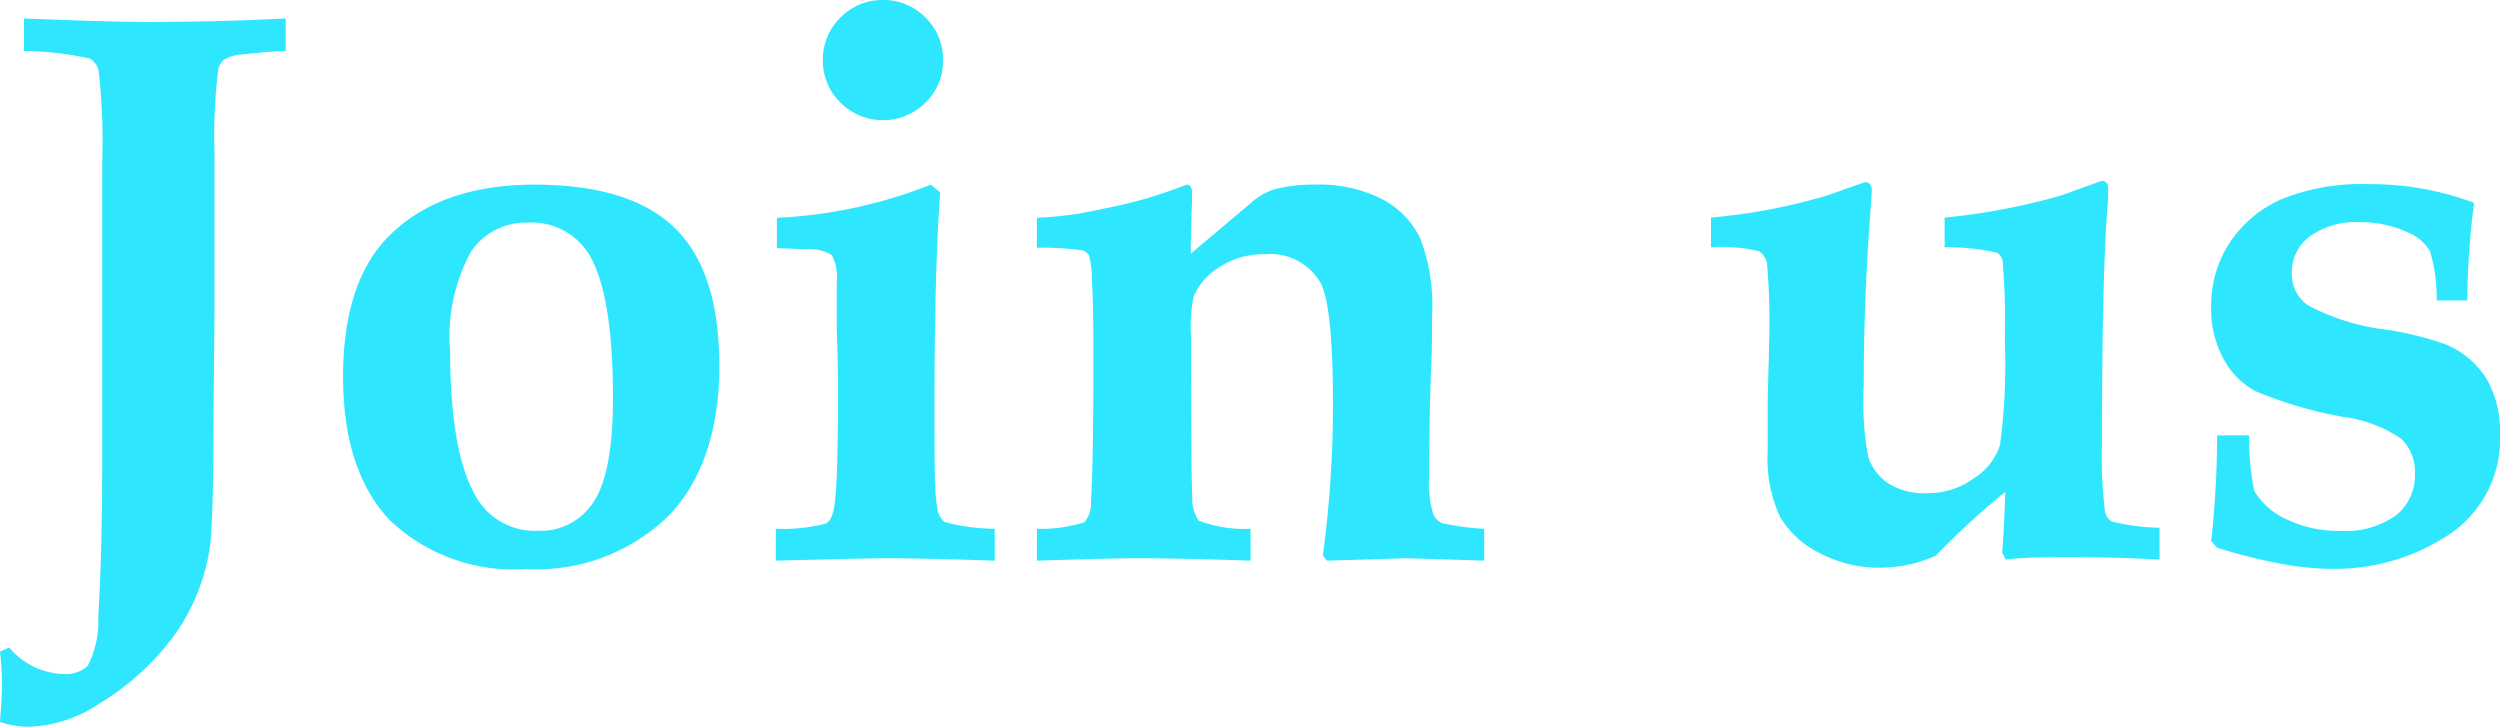
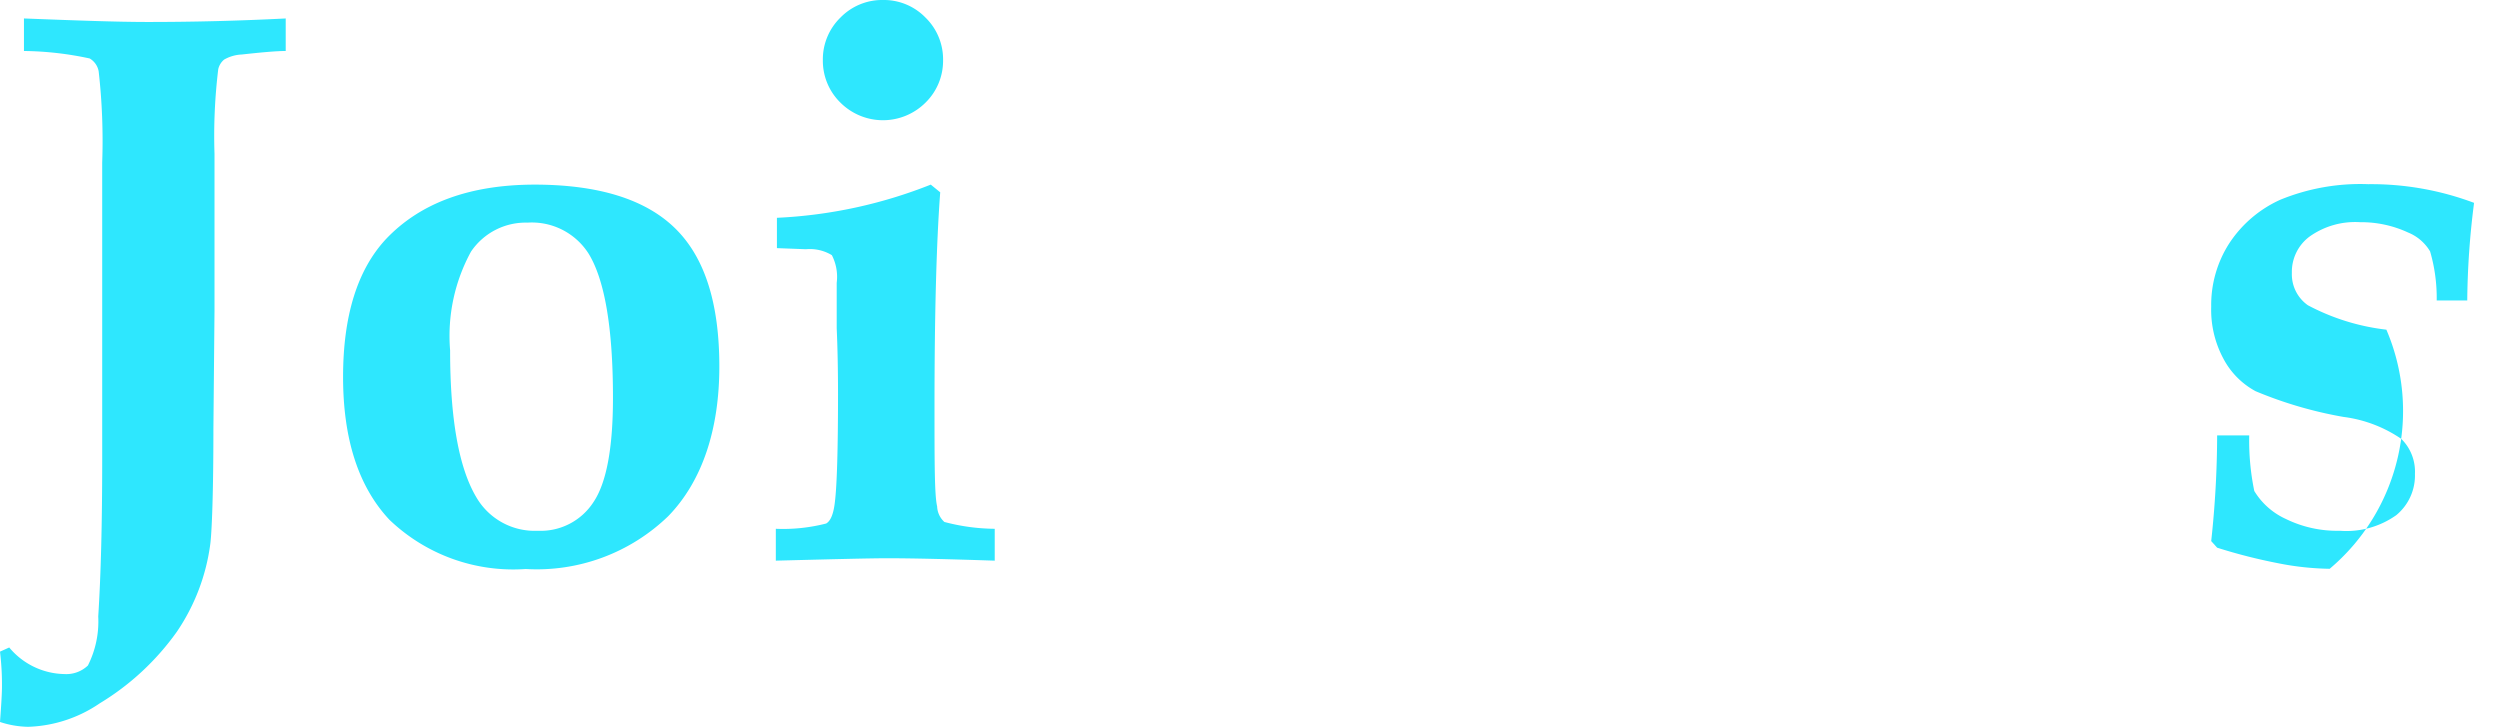
<svg xmlns="http://www.w3.org/2000/svg" viewBox="0 0 113.75 33.08">
  <defs>
    <style>.cls-1{isolation:isolate;}.cls-2{mix-blend-mode:screen;}.cls-3{fill:#2EE7FE;}</style>
  </defs>
  <g class="cls-1">
    <g id="Layer_2" data-name="Layer 2">
      <g id="ヘッダーフッター">
        <g class="cls-2">
          <path class="cls-3" d="M1.09,2.32V.84C3.43.93,5.31,1,6.74,1Q9.85,1,13,.84V2.32c-.38,0-1,.05-2,.16a1.77,1.77,0,0,0-.8.23.79.79,0,0,0-.27.44A25.16,25.16,0,0,0,9.76,7l0,7.14-.05,5.38c0,2.91-.07,4.65-.14,5.22a9.24,9.24,0,0,1-1.52,4A11.78,11.78,0,0,1,4.54,32a6.11,6.11,0,0,1-3.26,1.07A4.29,4.29,0,0,1,0,32.85q.09-1.2.09-1.62c0-.29,0-.82-.09-1.58l.42-.19a3.34,3.34,0,0,0,2.52,1.21A1.42,1.42,0,0,0,4,30.28a4.45,4.45,0,0,0,.47-2.23q.18-2.82.18-7.08l0-13.57a28.06,28.06,0,0,0-.16-4.15.85.85,0,0,0-.41-.59A14.83,14.83,0,0,0,1.09,2.32Z" />
          <path class="cls-3" d="M15.61,17.15q0-4.17,1.95-6.27Q19.9,8.41,24.31,8.4c2.93,0,5.07.67,6.42,2s2,3.42,2,6.28-.78,5.22-2.33,6.81a8.6,8.6,0,0,1-6.48,2.4,8.14,8.14,0,0,1-6.2-2.24Q15.61,21.4,15.61,17.15Zm4.87-1.21c0,3.13.4,5.35,1.19,6.68a3.07,3.07,0,0,0,2.8,1.53A2.86,2.86,0,0,0,27,22.85c.59-.87.89-2.45.89-4.74q0-4.72-1.09-6.54A3.06,3.06,0,0,0,24,10.13a3,3,0,0,0-2.57,1.32A8,8,0,0,0,20.48,15.94Z" />
          <path class="cls-3" d="M35.3,25.51V24.06a7.88,7.88,0,0,0,2.29-.24c.21-.12.34-.45.4-1,.09-.74.14-2.37.14-4.89q0-1.64-.06-3l0-2.06a2.16,2.16,0,0,0-.22-1.26,1.94,1.94,0,0,0-1.18-.27l-1.32-.05V9.91a21.61,21.61,0,0,0,7-1.51l.43.35c-.17,2.25-.26,5.51-.26,9.8,0,2.48,0,4,.12,4.49a1,1,0,0,0,.33.71,9.24,9.24,0,0,0,2.29.31v1.45c-2.11-.07-3.75-.11-4.9-.11C39.67,25.4,38,25.44,35.3,25.51ZM40.18,0a2.64,2.64,0,0,1,1.93.8,2.65,2.65,0,0,1,.8,1.94,2.66,2.66,0,0,1-.8,1.93,2.74,2.74,0,0,1-3.87,0,2.66,2.66,0,0,1-.8-1.93A2.65,2.65,0,0,1,38.24.8,2.65,2.65,0,0,1,40.18,0Z" />
-           <path class="cls-3" d="M47.18,25.51V24.06a6.41,6.41,0,0,0,2.16-.3,1.29,1.29,0,0,0,.3-.91c.07-1.19.11-3.27.11-6.27,0-1.48,0-2.75-.07-3.82a3.94,3.94,0,0,0-.14-1.16.61.61,0,0,0-.28-.21,14.23,14.23,0,0,0-2.08-.12V9.91a16.19,16.19,0,0,0,3-.41,20.36,20.36,0,0,0,3.39-.94L54,8.4c.16,0,.24.14.24.41V9c0,.33-.06,1.18-.06,2.54l2.72-2.29A2.91,2.91,0,0,1,58,8.61a7.2,7.2,0,0,1,1.87-.21,6.36,6.36,0,0,1,3,.65,4,4,0,0,1,1.74,1.77,8.52,8.52,0,0,1,.55,3.54c0,.7,0,1.52-.05,2.45-.06,1.9-.09,3.54-.09,4.93a4.75,4.75,0,0,0,.19,1.64.79.79,0,0,0,.4.42,11.3,11.3,0,0,0,1.92.26v1.45l-2.16-.07L64,25.4l-3.62.11-.19-.23a51.47,51.47,0,0,0,.46-6.87c0-3-.19-4.81-.55-5.51a2.63,2.63,0,0,0-2.57-1.33,3.58,3.58,0,0,0-2.07.6,2.89,2.89,0,0,0-1.14,1.3,6.36,6.36,0,0,0-.13,1.78q0,6.38.06,7.31a1.78,1.78,0,0,0,.29,1.13,5.93,5.93,0,0,0,2.36.37v1.45c-2-.07-3.76-.11-5.17-.11C50.9,25.4,49.38,25.44,47.18,25.51Z" />
-           <path class="cls-3" d="M77.85,11.25V9.9a26.51,26.51,0,0,0,5.26-1l1.74-.61c.21,0,.32.13.32.4l-.07,1q-.3,4-.3,7.82A13.76,13.76,0,0,0,85,20.77,2.31,2.31,0,0,0,85.93,22a3,3,0,0,0,1.72.44,3.57,3.57,0,0,0,2.18-.69A2.79,2.79,0,0,0,91,20.25a27.3,27.3,0,0,0,.22-4.72,33.26,33.26,0,0,0-.1-3.65.6.6,0,0,0-.25-.38,10.28,10.28,0,0,0-2.39-.25V9.9a29.58,29.58,0,0,0,5.28-1l1.86-.67c.2,0,.3.12.3.37l0,.48q-.28,3.06-.28,11.11a20.17,20.17,0,0,0,.14,3.1.76.76,0,0,0,.28.43,9.38,9.38,0,0,0,2.2.29v1.45c-1.34-.07-2.67-.11-4-.11-1.07,0-2.07,0-3,.11l-.16-.32c.05-.59.1-1.51.14-2.76a35.56,35.56,0,0,0-3.16,2.9,6.16,6.16,0,0,1-2.46.55,5.7,5.7,0,0,1-2.81-.66A4.26,4.26,0,0,1,81,23.53a6.28,6.28,0,0,1-.57-3l0-1.92c0-1.19.06-2.15.06-2.89A30.31,30.31,0,0,0,80.4,12a.82.82,0,0,0-.37-.57A7.34,7.34,0,0,0,77.85,11.25Z" />
-           <path class="cls-3" d="M102.34,19.81a11.33,11.33,0,0,0,.23,2.53A3.25,3.25,0,0,0,104,23.61a5.31,5.31,0,0,0,2.46.54,3.92,3.92,0,0,0,2.57-.71,2.34,2.34,0,0,0,.85-1.88,2.09,2.09,0,0,0-.62-1.59,6,6,0,0,0-2.63-1,18.68,18.68,0,0,1-4-1.17,3.58,3.58,0,0,1-1.47-1.49,4.69,4.69,0,0,1-.55-2.35,5.18,5.18,0,0,1,.81-2.87,5.46,5.46,0,0,1,2.33-2,9.6,9.6,0,0,1,4-.71,13.31,13.31,0,0,1,4.82.85,36.88,36.88,0,0,0-.31,4.44h-1.39a7.58,7.58,0,0,0-.3-2.23,2.07,2.07,0,0,0-1-.86,5.06,5.06,0,0,0-2.18-.47,3.58,3.58,0,0,0-2.3.65,2,2,0,0,0-.81,1.66,1.72,1.72,0,0,0,.73,1.47A10.07,10.07,0,0,0,108.58,15a14.93,14.93,0,0,1,2.65.65,4,4,0,0,1,1.88,1.54,4.76,4.76,0,0,1,.64,2.56,5.22,5.22,0,0,1-2.3,4.56A9.39,9.39,0,0,1,106,25.88a12.78,12.78,0,0,1-2.33-.25,24.9,24.9,0,0,1-2.79-.71l-.27-.3a45.27,45.27,0,0,0,.27-4.81Z" />
+           <path class="cls-3" d="M102.34,19.81a11.33,11.33,0,0,0,.23,2.53A3.25,3.25,0,0,0,104,23.61a5.31,5.31,0,0,0,2.46.54,3.92,3.92,0,0,0,2.57-.71,2.34,2.34,0,0,0,.85-1.88,2.09,2.09,0,0,0-.62-1.59,6,6,0,0,0-2.63-1,18.68,18.68,0,0,1-4-1.17,3.58,3.58,0,0,1-1.47-1.49,4.69,4.69,0,0,1-.55-2.35,5.18,5.18,0,0,1,.81-2.87,5.46,5.46,0,0,1,2.33-2,9.6,9.6,0,0,1,4-.71,13.31,13.31,0,0,1,4.82.85,36.88,36.88,0,0,0-.31,4.44h-1.39a7.58,7.58,0,0,0-.3-2.23,2.07,2.07,0,0,0-1-.86,5.06,5.06,0,0,0-2.18-.47,3.58,3.58,0,0,0-2.3.65,2,2,0,0,0-.81,1.66,1.72,1.72,0,0,0,.73,1.47A10.07,10.07,0,0,0,108.58,15A9.39,9.39,0,0,1,106,25.88a12.78,12.78,0,0,1-2.33-.25,24.9,24.9,0,0,1-2.79-.71l-.27-.3a45.27,45.27,0,0,0,.27-4.81Z" />
        </g>
      </g>
    </g>
  </g>
</svg>